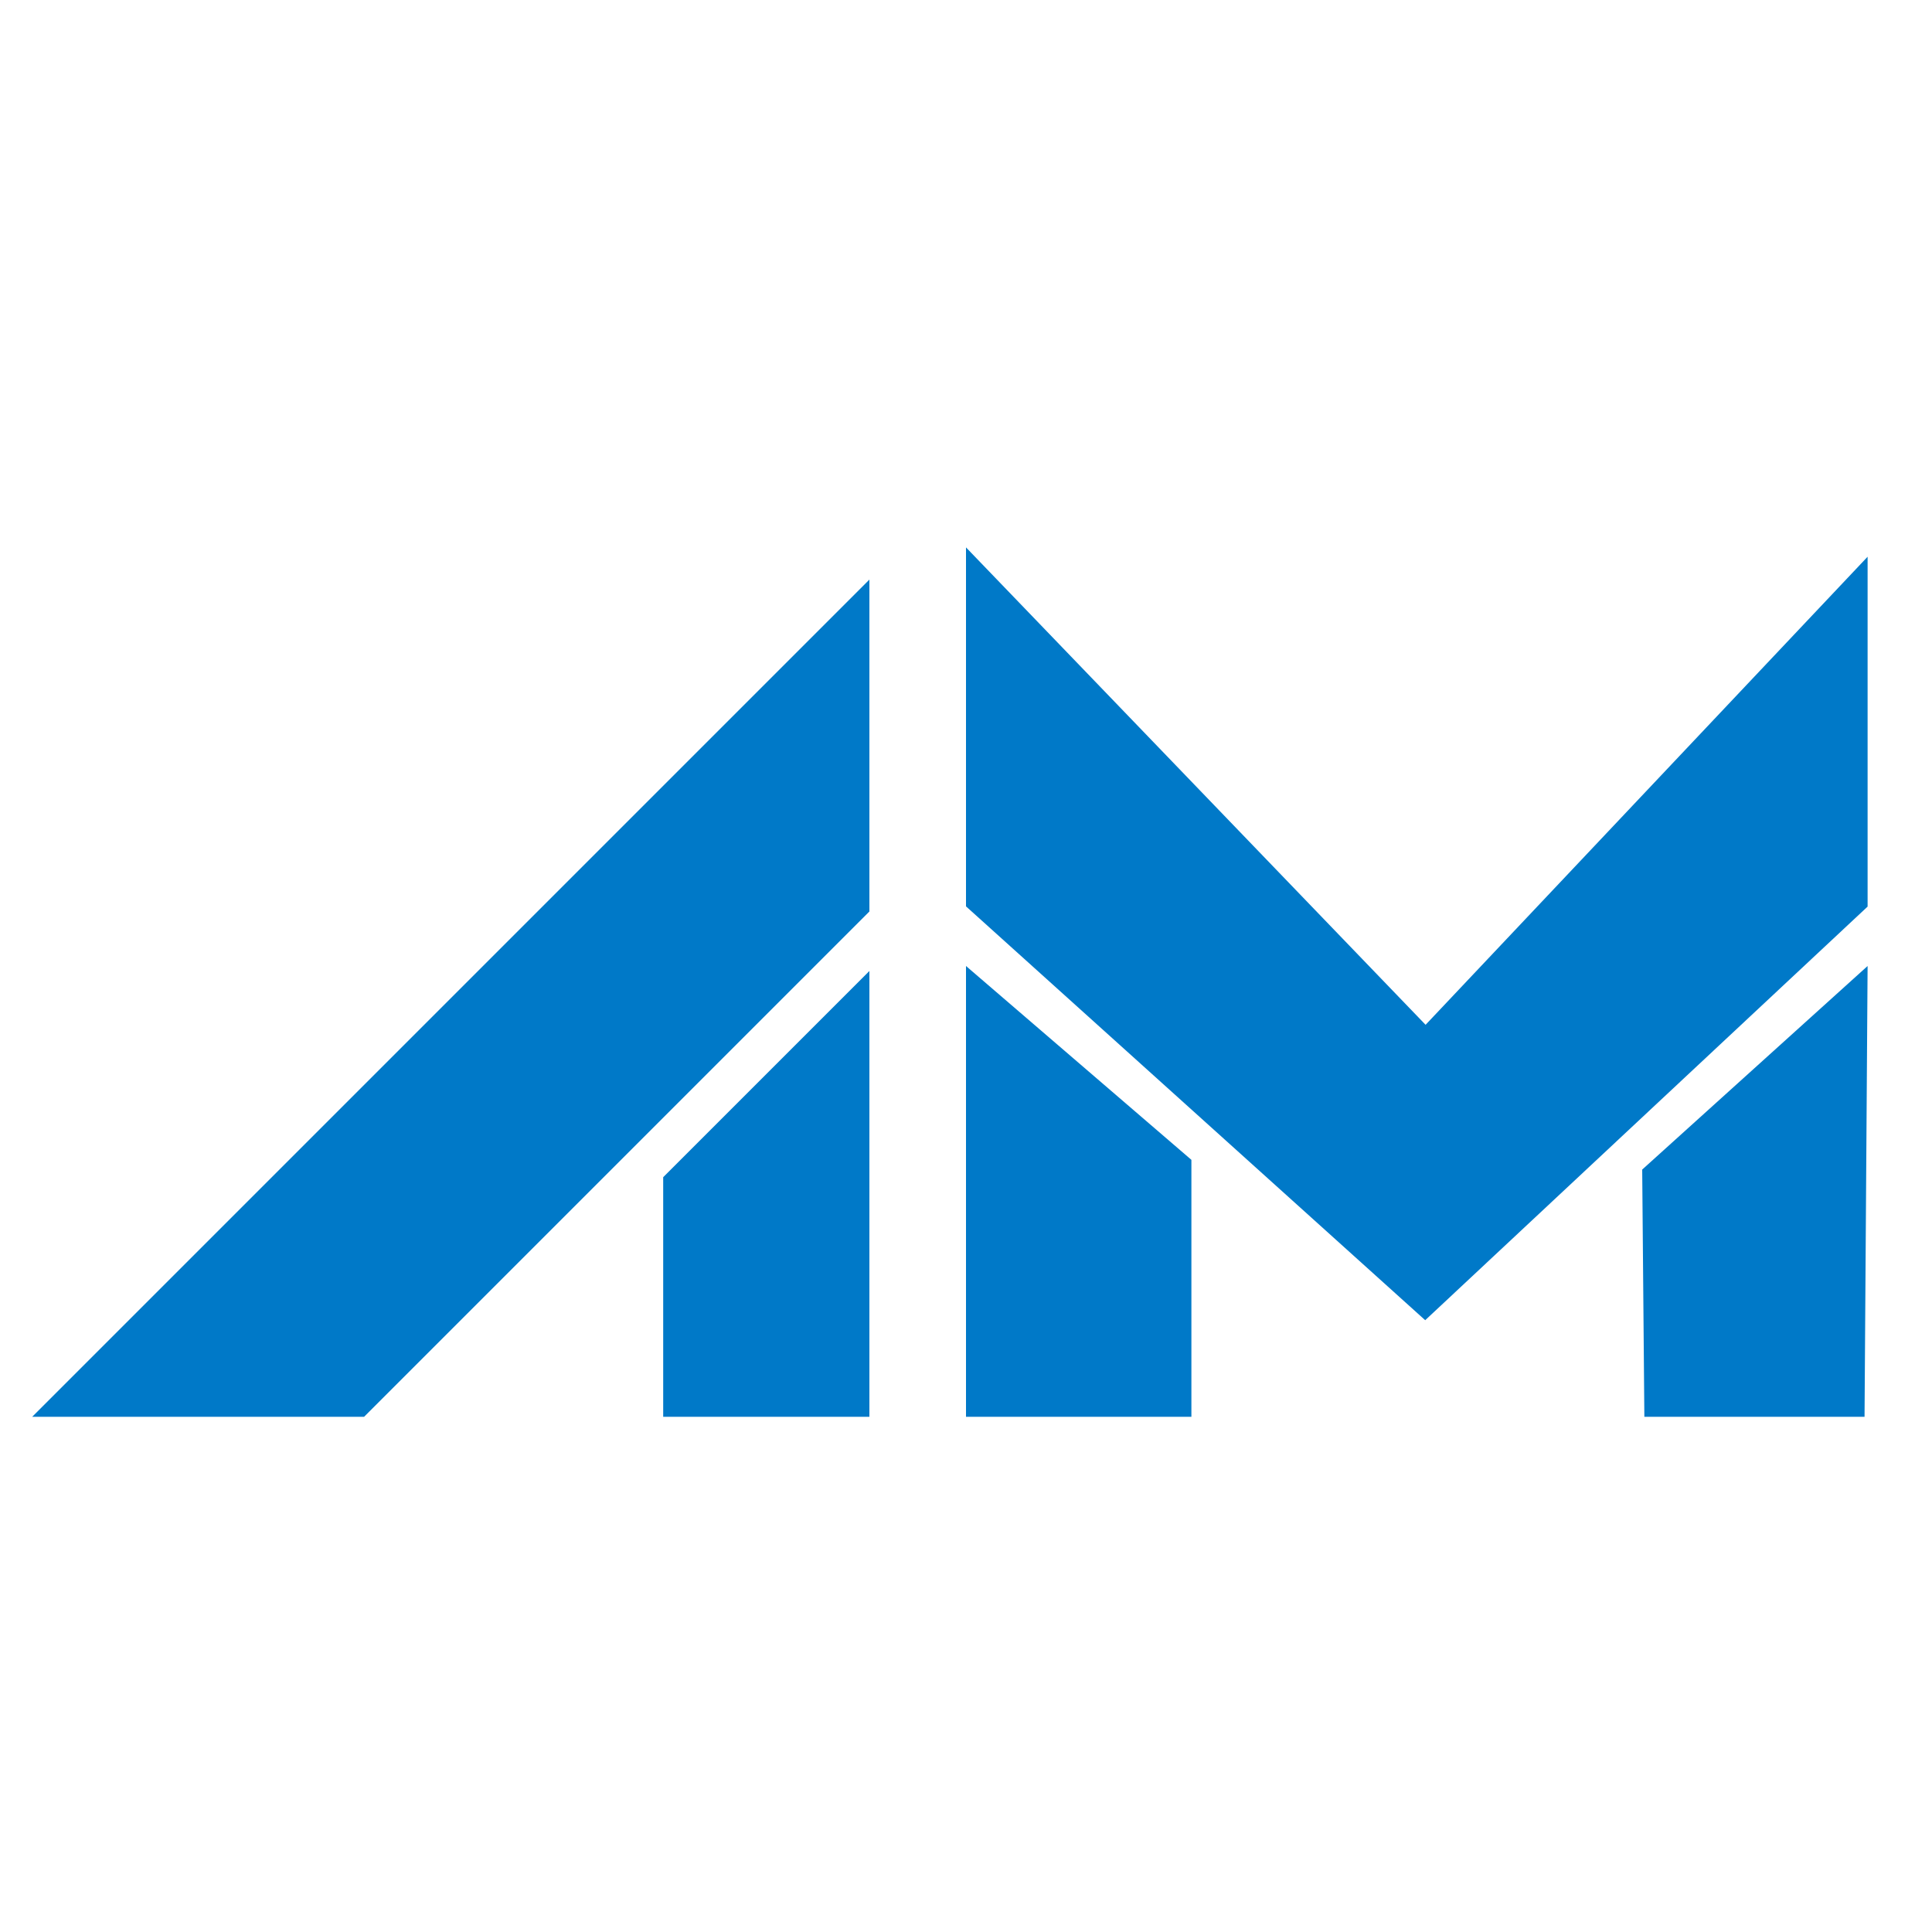
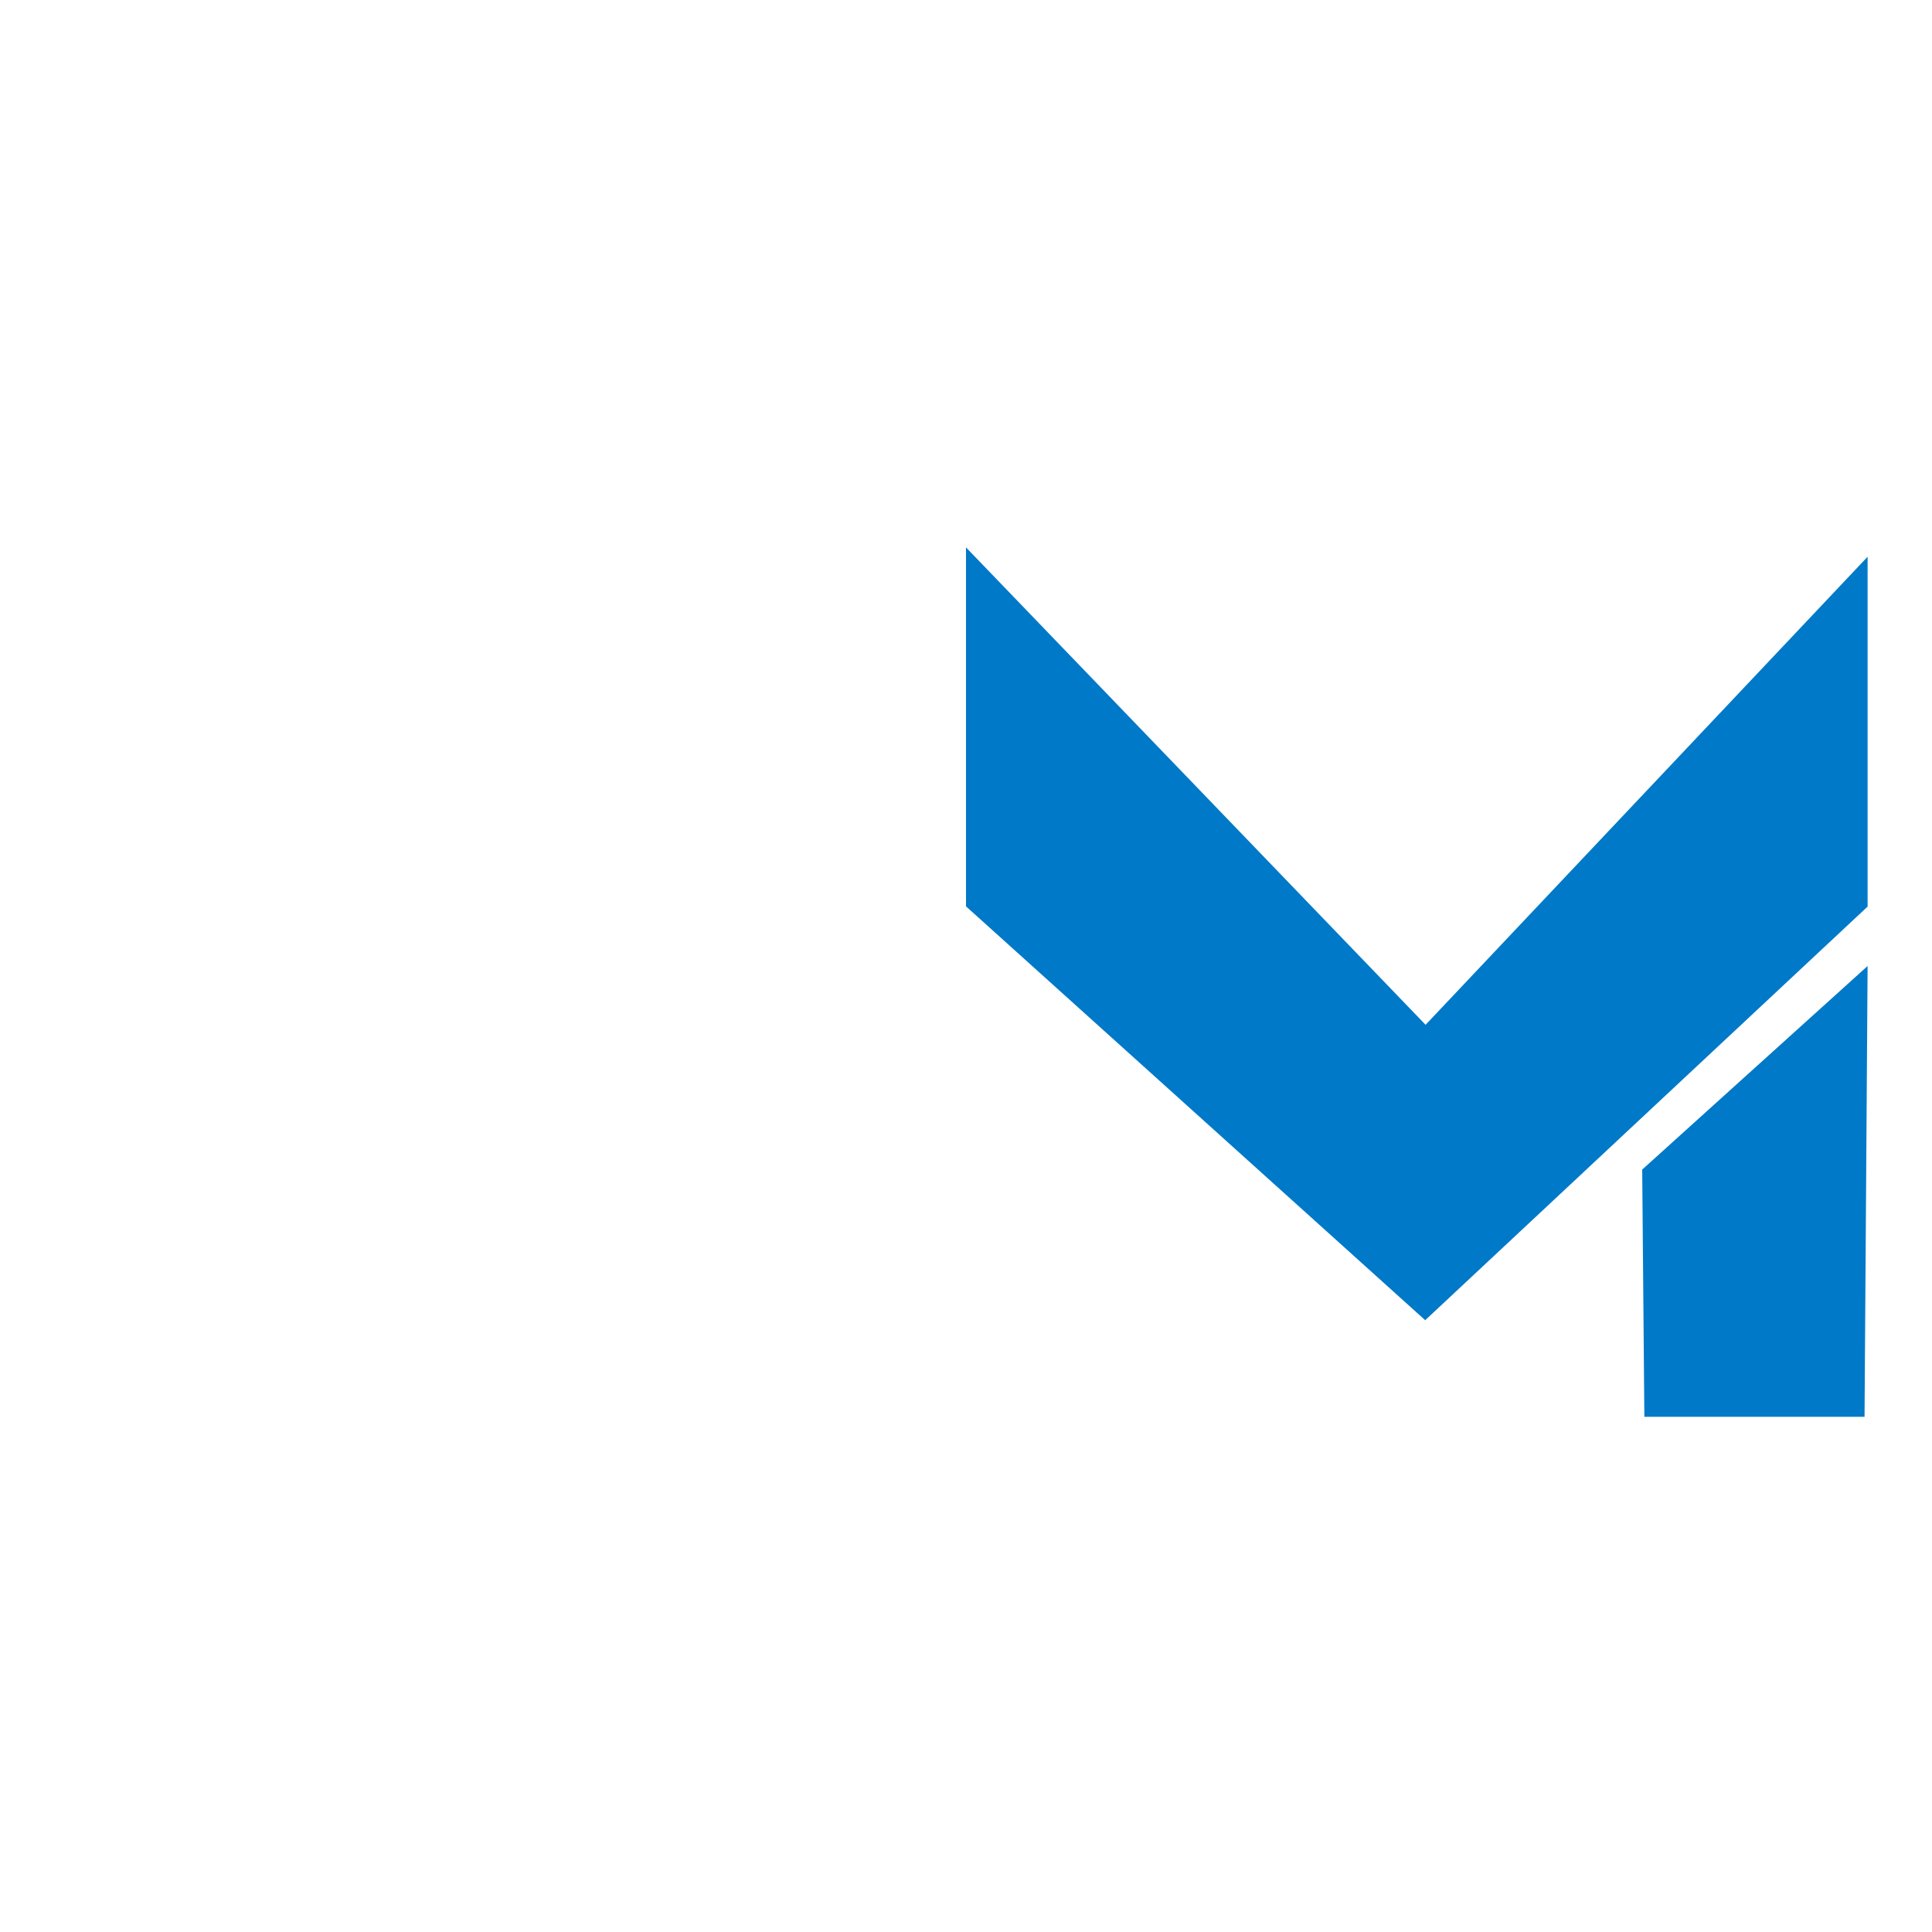
<svg xmlns="http://www.w3.org/2000/svg" width="60" height="60" viewBox="0 0 60 60" fill="none">
-   <path fill-rule="evenodd" clip-rule="evenodd" d="M27 28.307V18L1 44H11.307L27 28.307ZM27 30.155L20.596 36.559V44H27V30.155Z" fill="#0079C8" />
  <path fill-rule="evenodd" clip-rule="evenodd" d="M30 17V28.148L44.261 41L58 28.155V17.29L44.273 31.826L30 17Z" fill="#0079C8" />
  <path fill-rule="evenodd" clip-rule="evenodd" d="M51 36.322L51.067 44H57.905L58 30L51 36.322Z" fill="#0079C8" />
-   <path fill-rule="evenodd" clip-rule="evenodd" d="M37 36.02V44H30V30L37 36.02Z" fill="#0079C8" />
</svg>